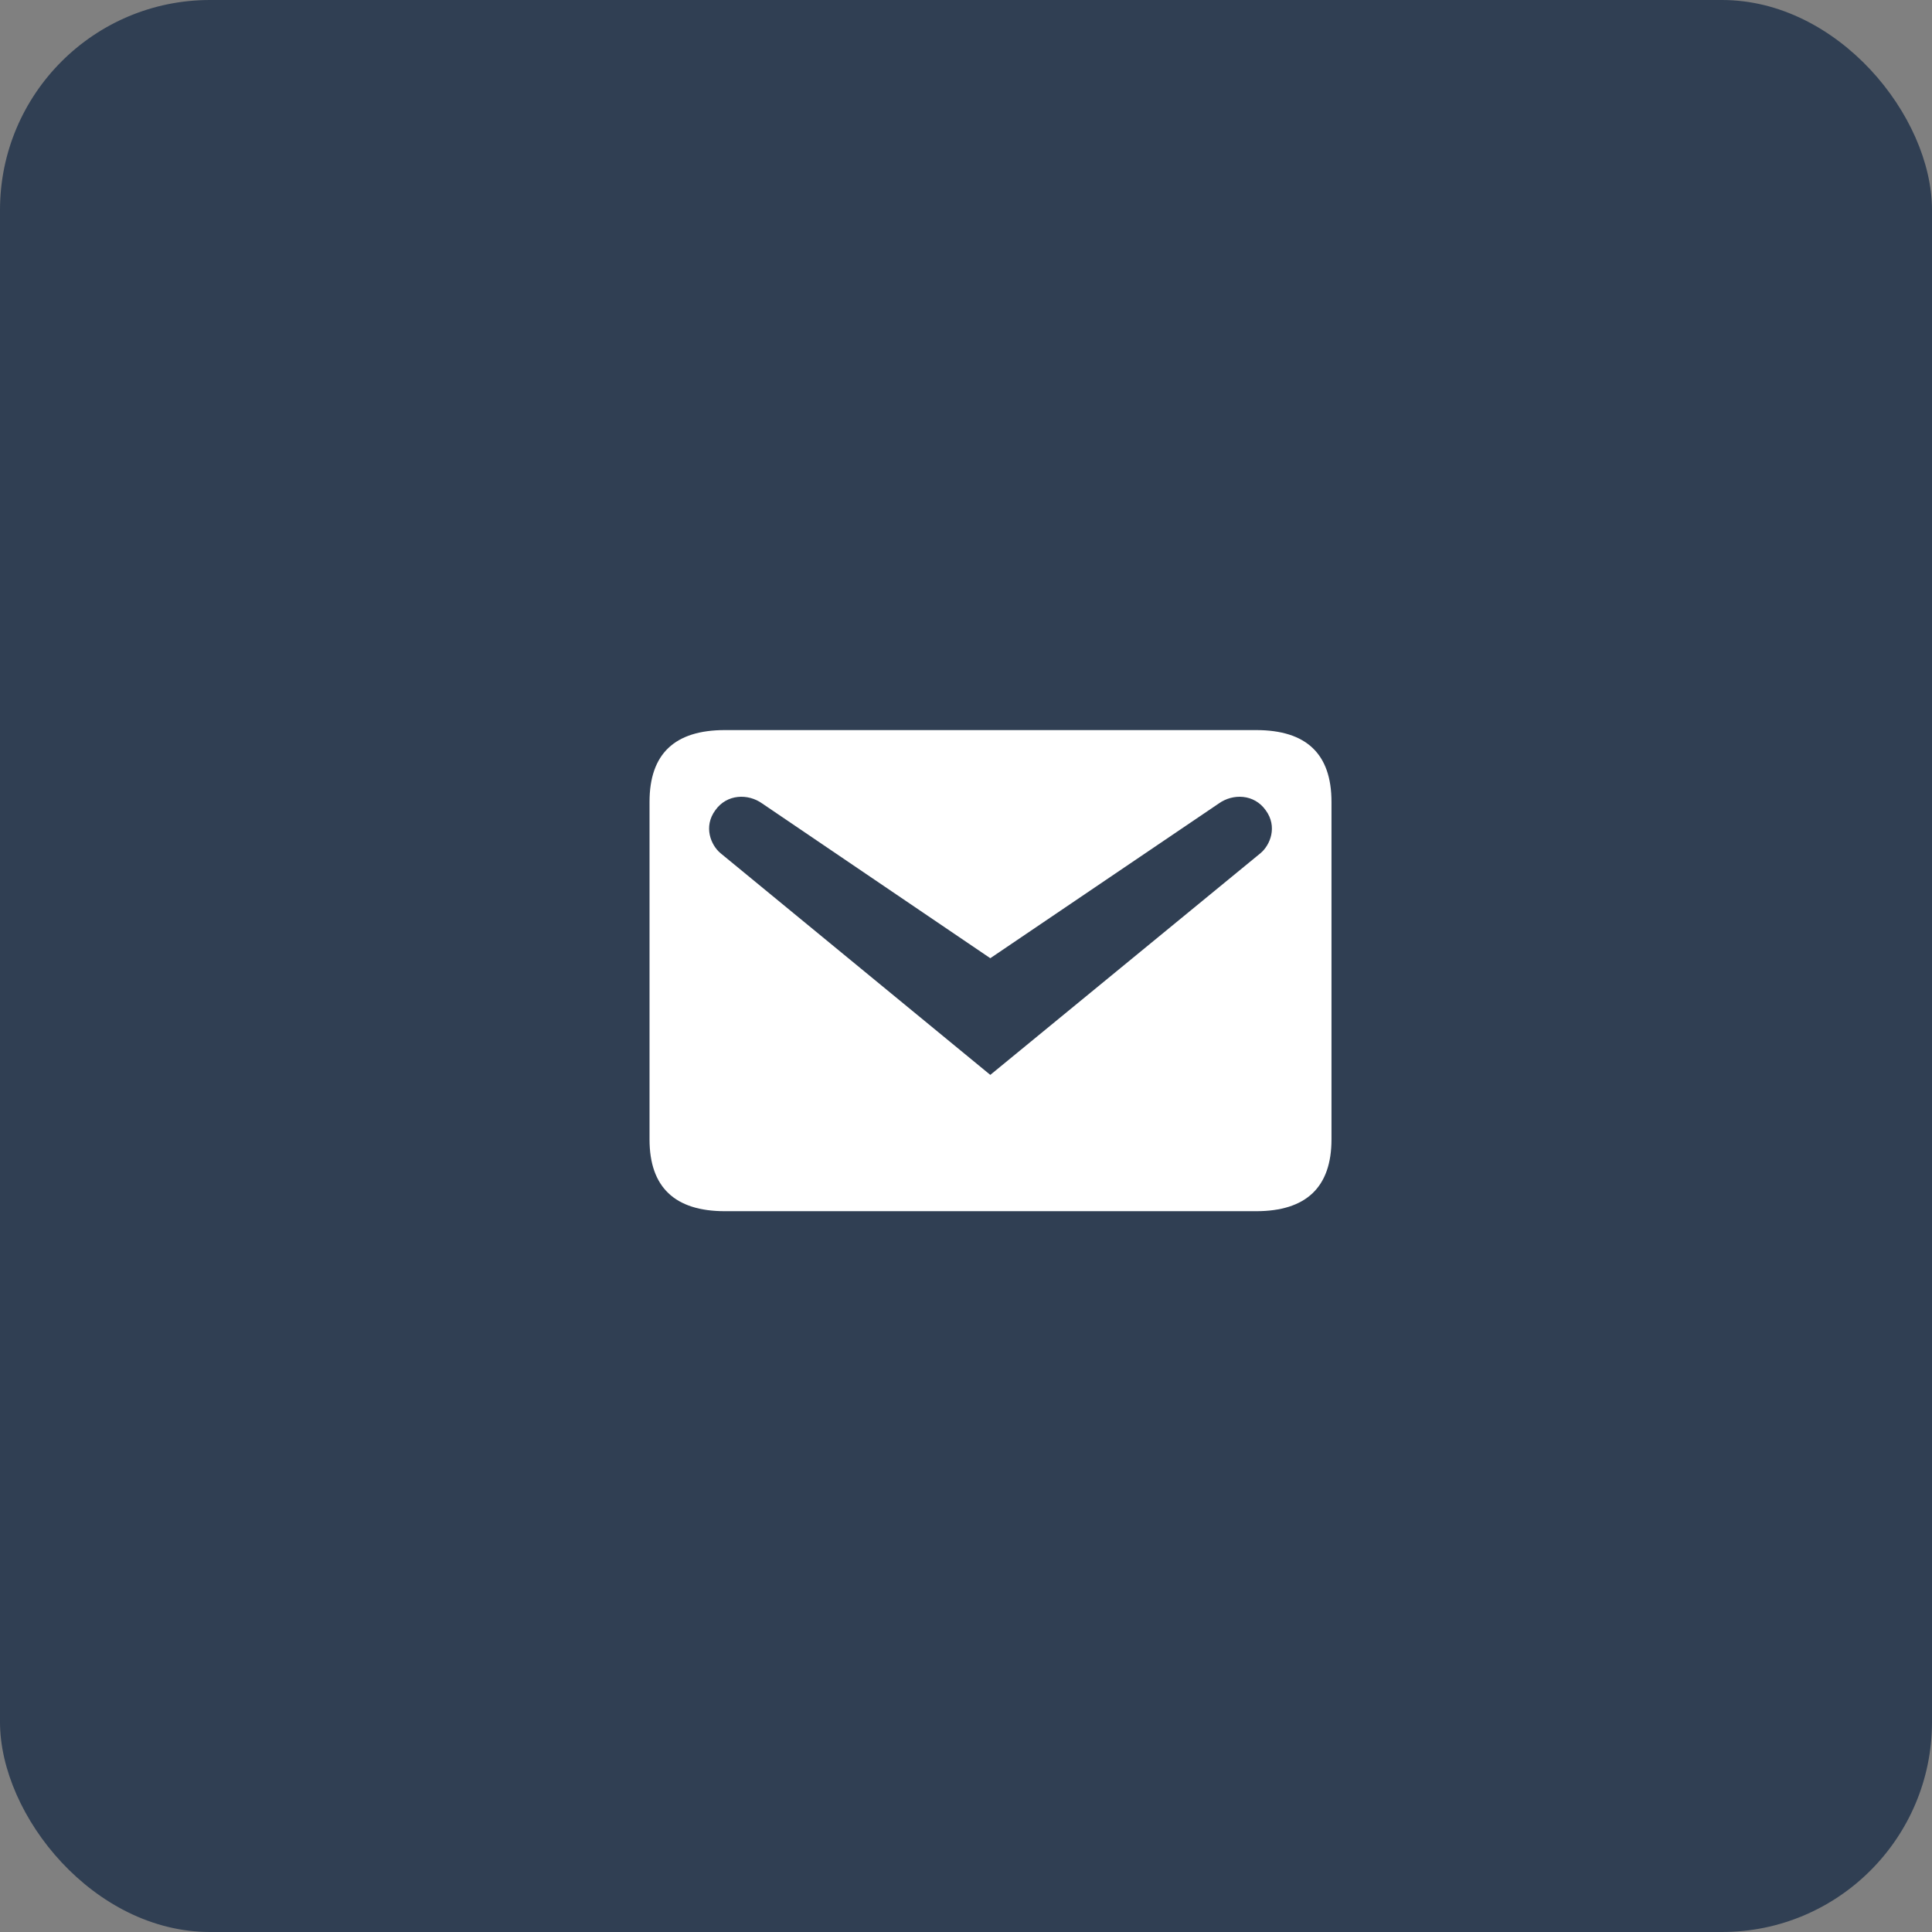
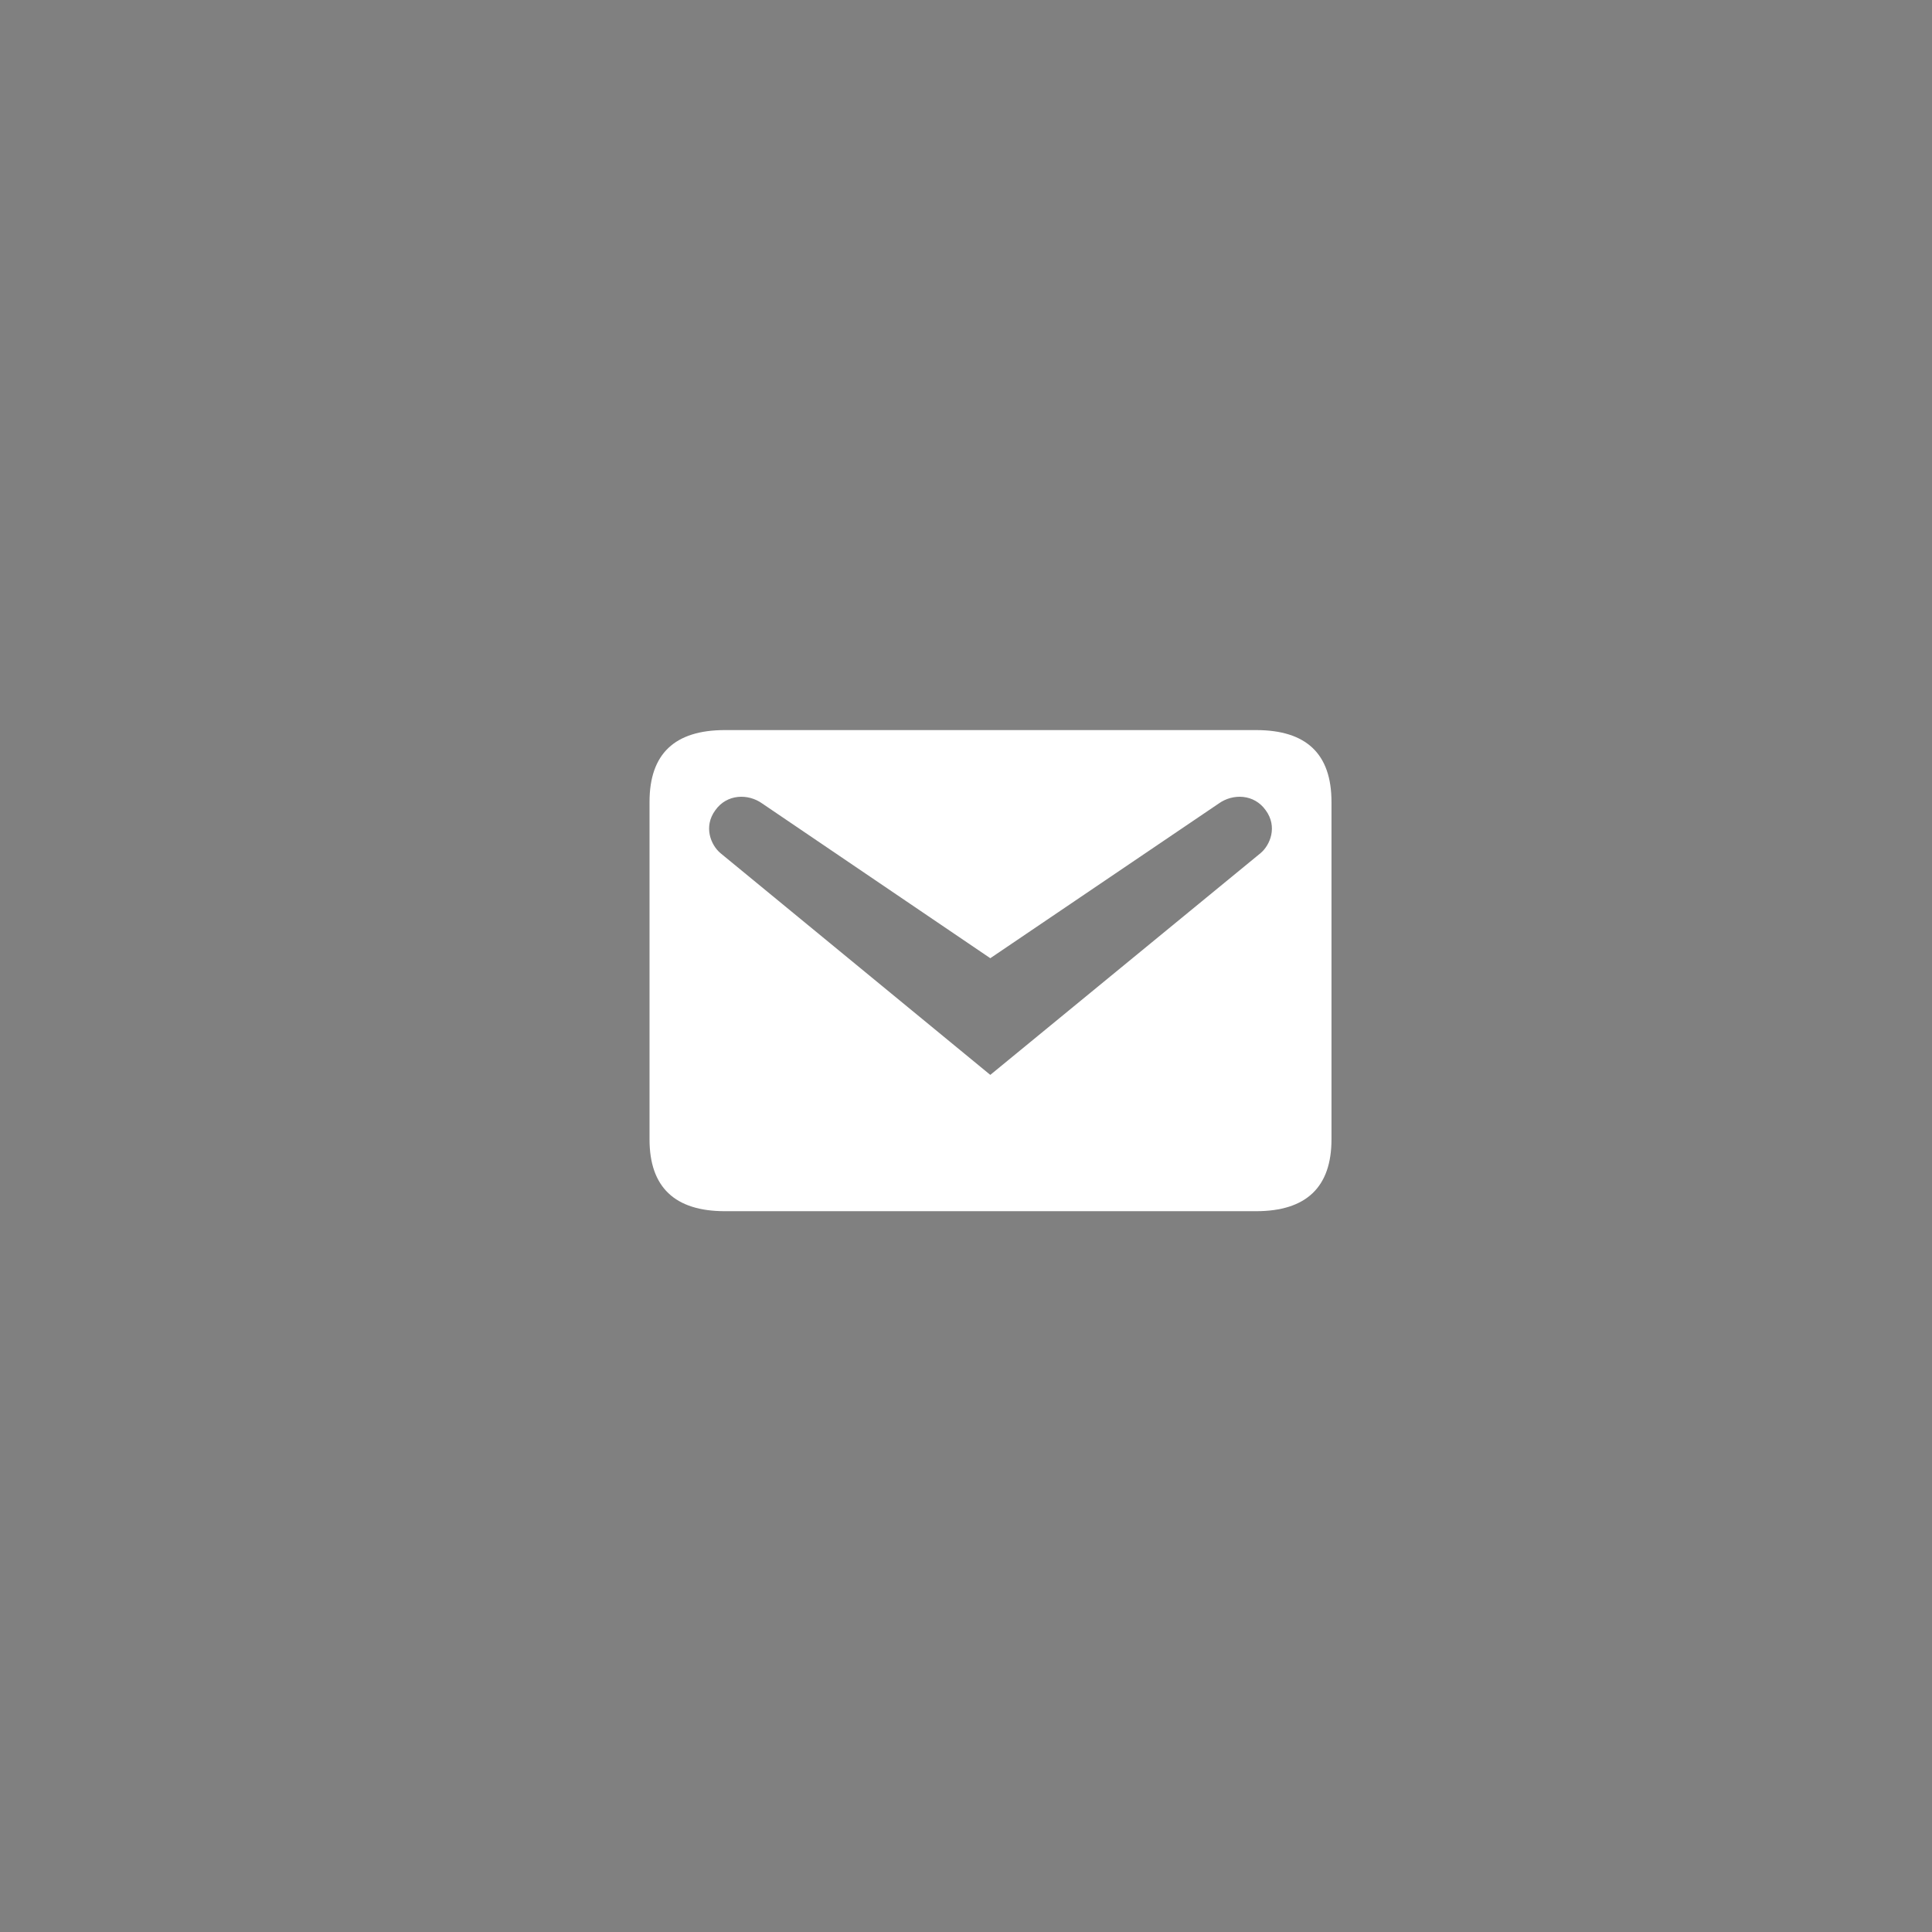
<svg xmlns="http://www.w3.org/2000/svg" width="92" height="92" viewBox="0 0 92 92" fill="none">
  <rect x="0" y="0" width="92" height="92" fill="#808080" stroke="none" />
-   <rect width="92" height="92" rx="10" fill="#303F53" />
  <path d="M34.519 34.766H59.815C62.201 34.766 63.404 35.893 63.404 38.184V54.258C63.404 56.53 62.201 57.676 59.815 57.676H34.519C32.132 57.676 30.93 56.53 30.93 54.258V38.184C30.93 35.893 32.132 34.766 34.519 34.766ZM47.157 51.185L60.025 40.627C60.483 40.245 60.846 39.367 60.273 38.585C59.719 37.802 58.708 37.783 58.039 38.26L47.157 45.629L36.294 38.26C35.626 37.783 34.614 37.802 34.061 38.585C33.488 39.367 33.851 40.245 34.309 40.627L47.157 51.185Z" fill="white" />
</svg>